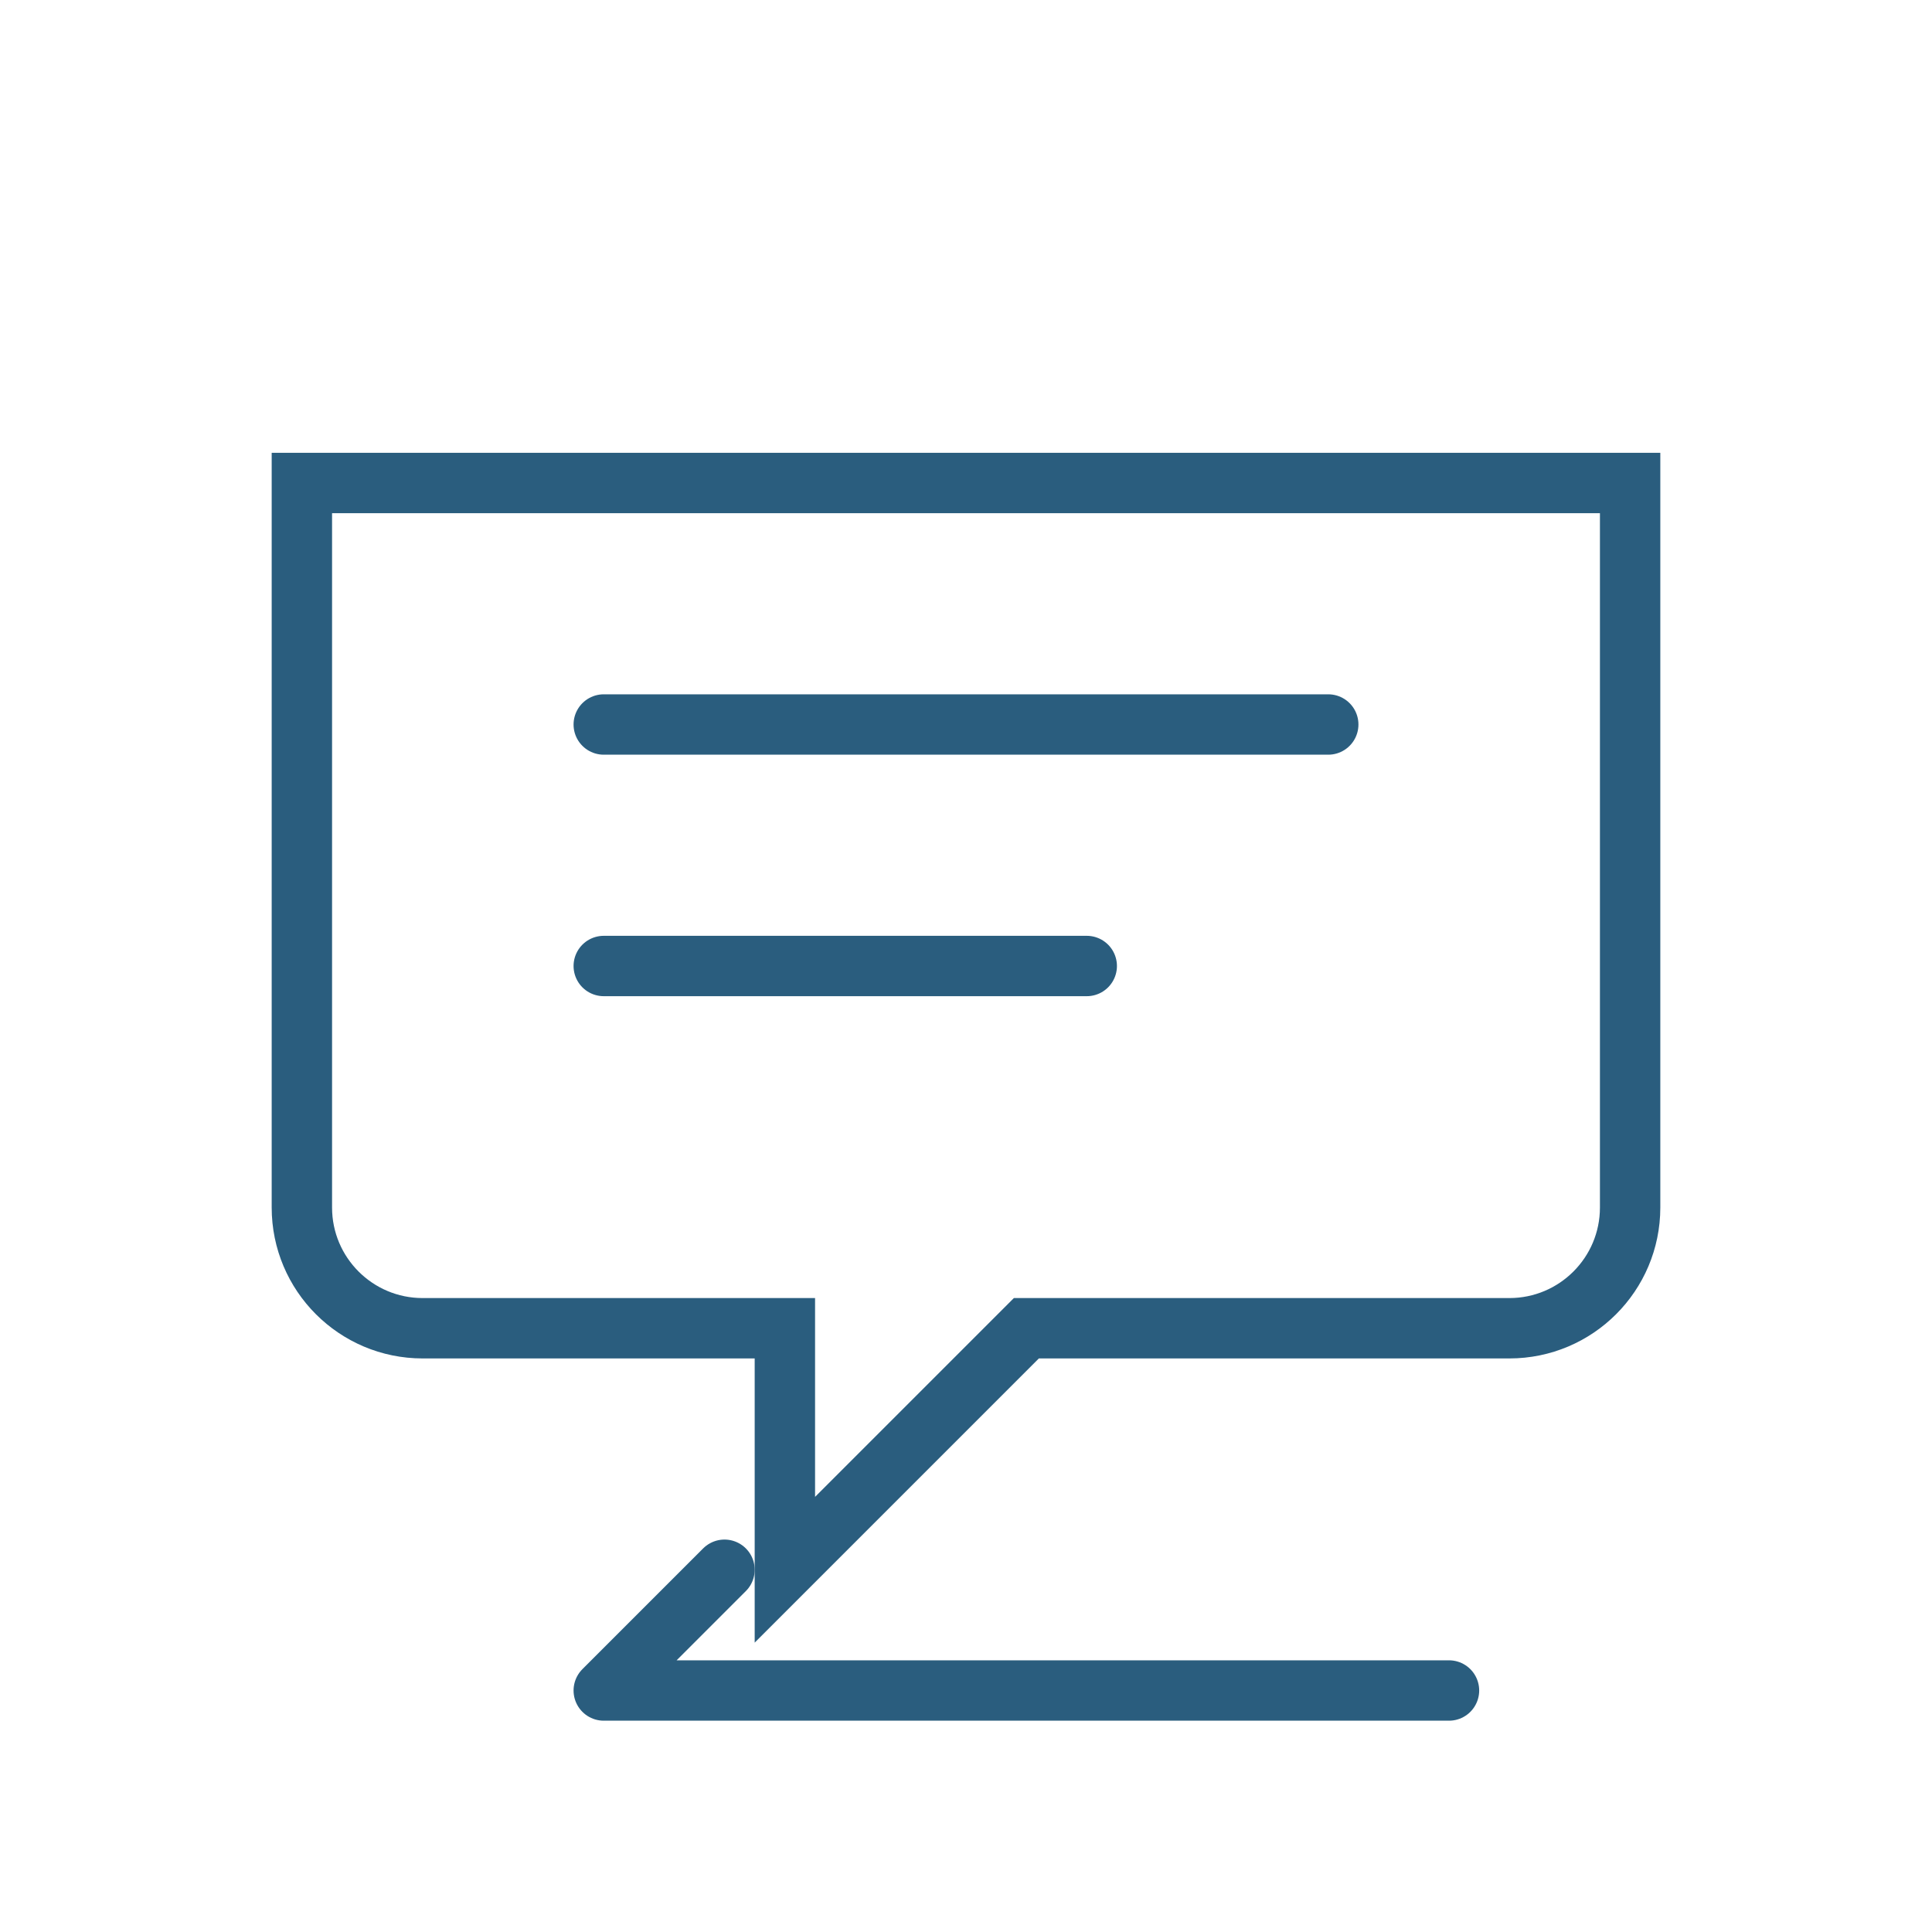
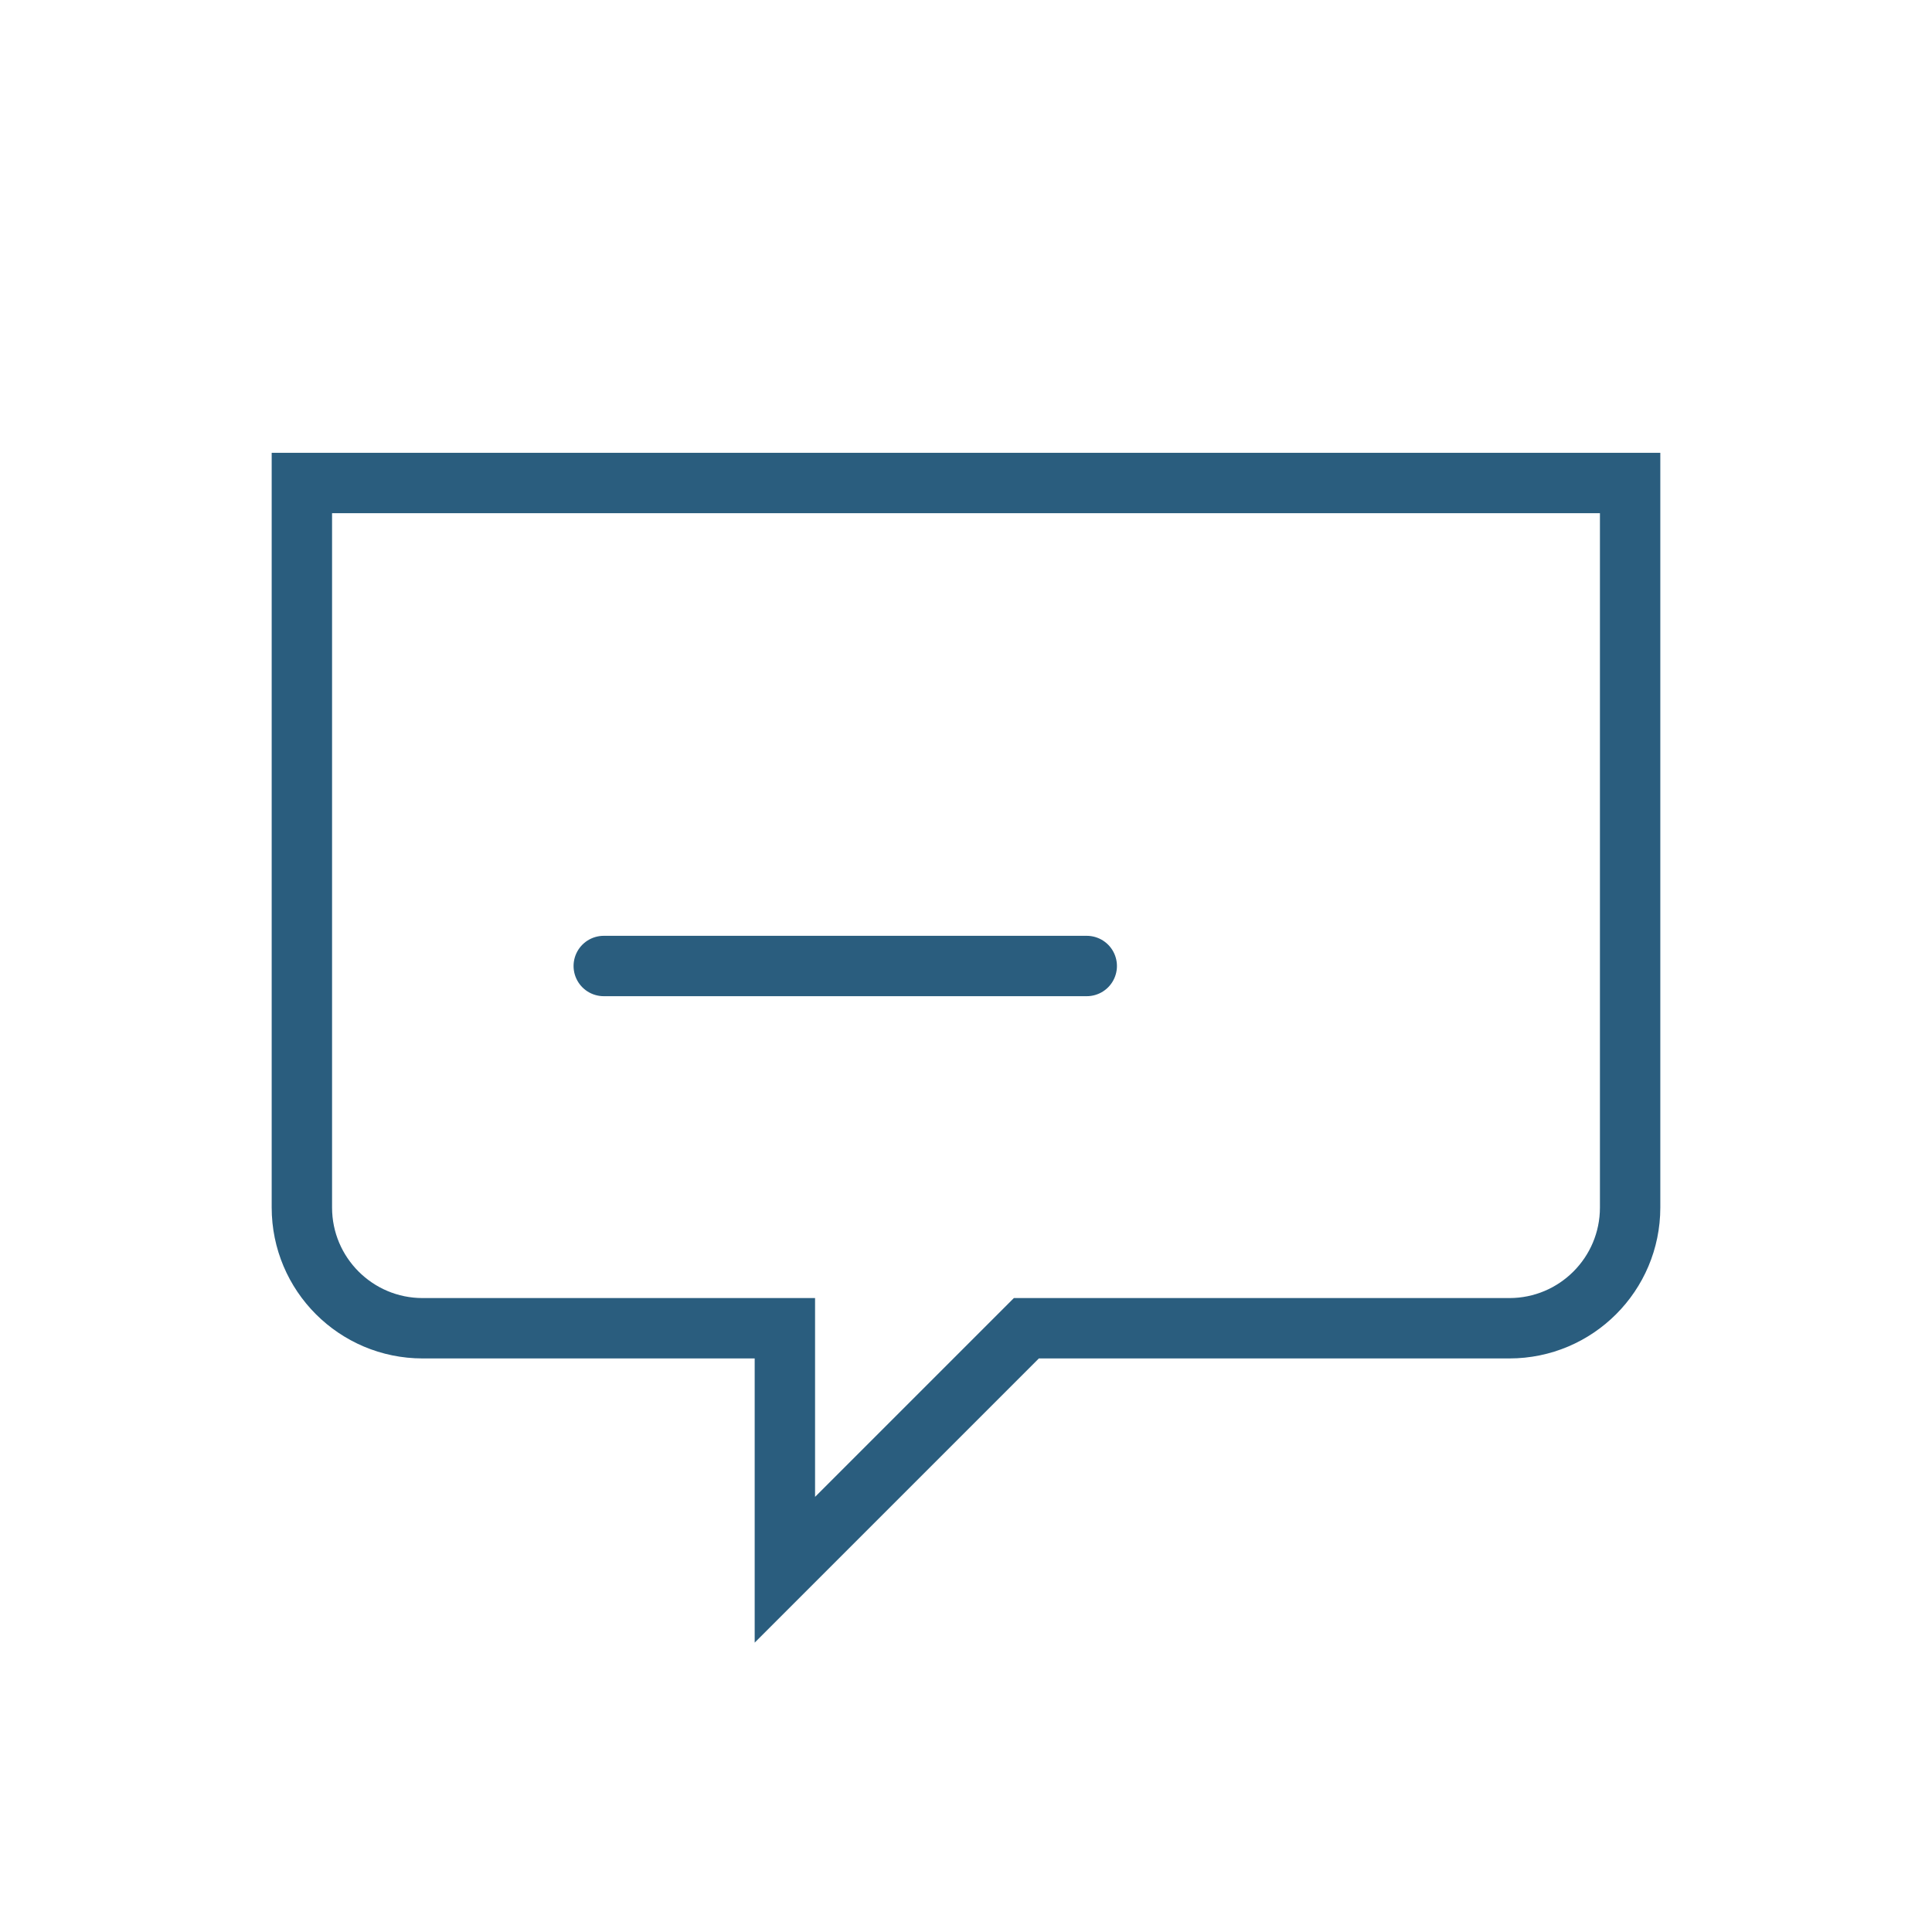
<svg xmlns="http://www.w3.org/2000/svg" width="64" height="64" viewBox="0 0 64 64" fill="none">
  <path d="M10 16H54V40C54 42.209 52.209 44 50 44H34L26 52V44H14C11.791 44 10 42.209 10 40V16Z" stroke="#2a5d7e" stroke-width="2" fill="none" />
-   <path d="M20 24H44" stroke="#2a5d7e" stroke-width="2" stroke-linecap="round" />
  <path d="M20 32H36" stroke="#2a5d7e" stroke-width="2" stroke-linecap="round" />
-   <path d="M24 52L20 56H48" stroke="#2a5d7e" stroke-width="2" stroke-linecap="round" stroke-linejoin="round" />
</svg>